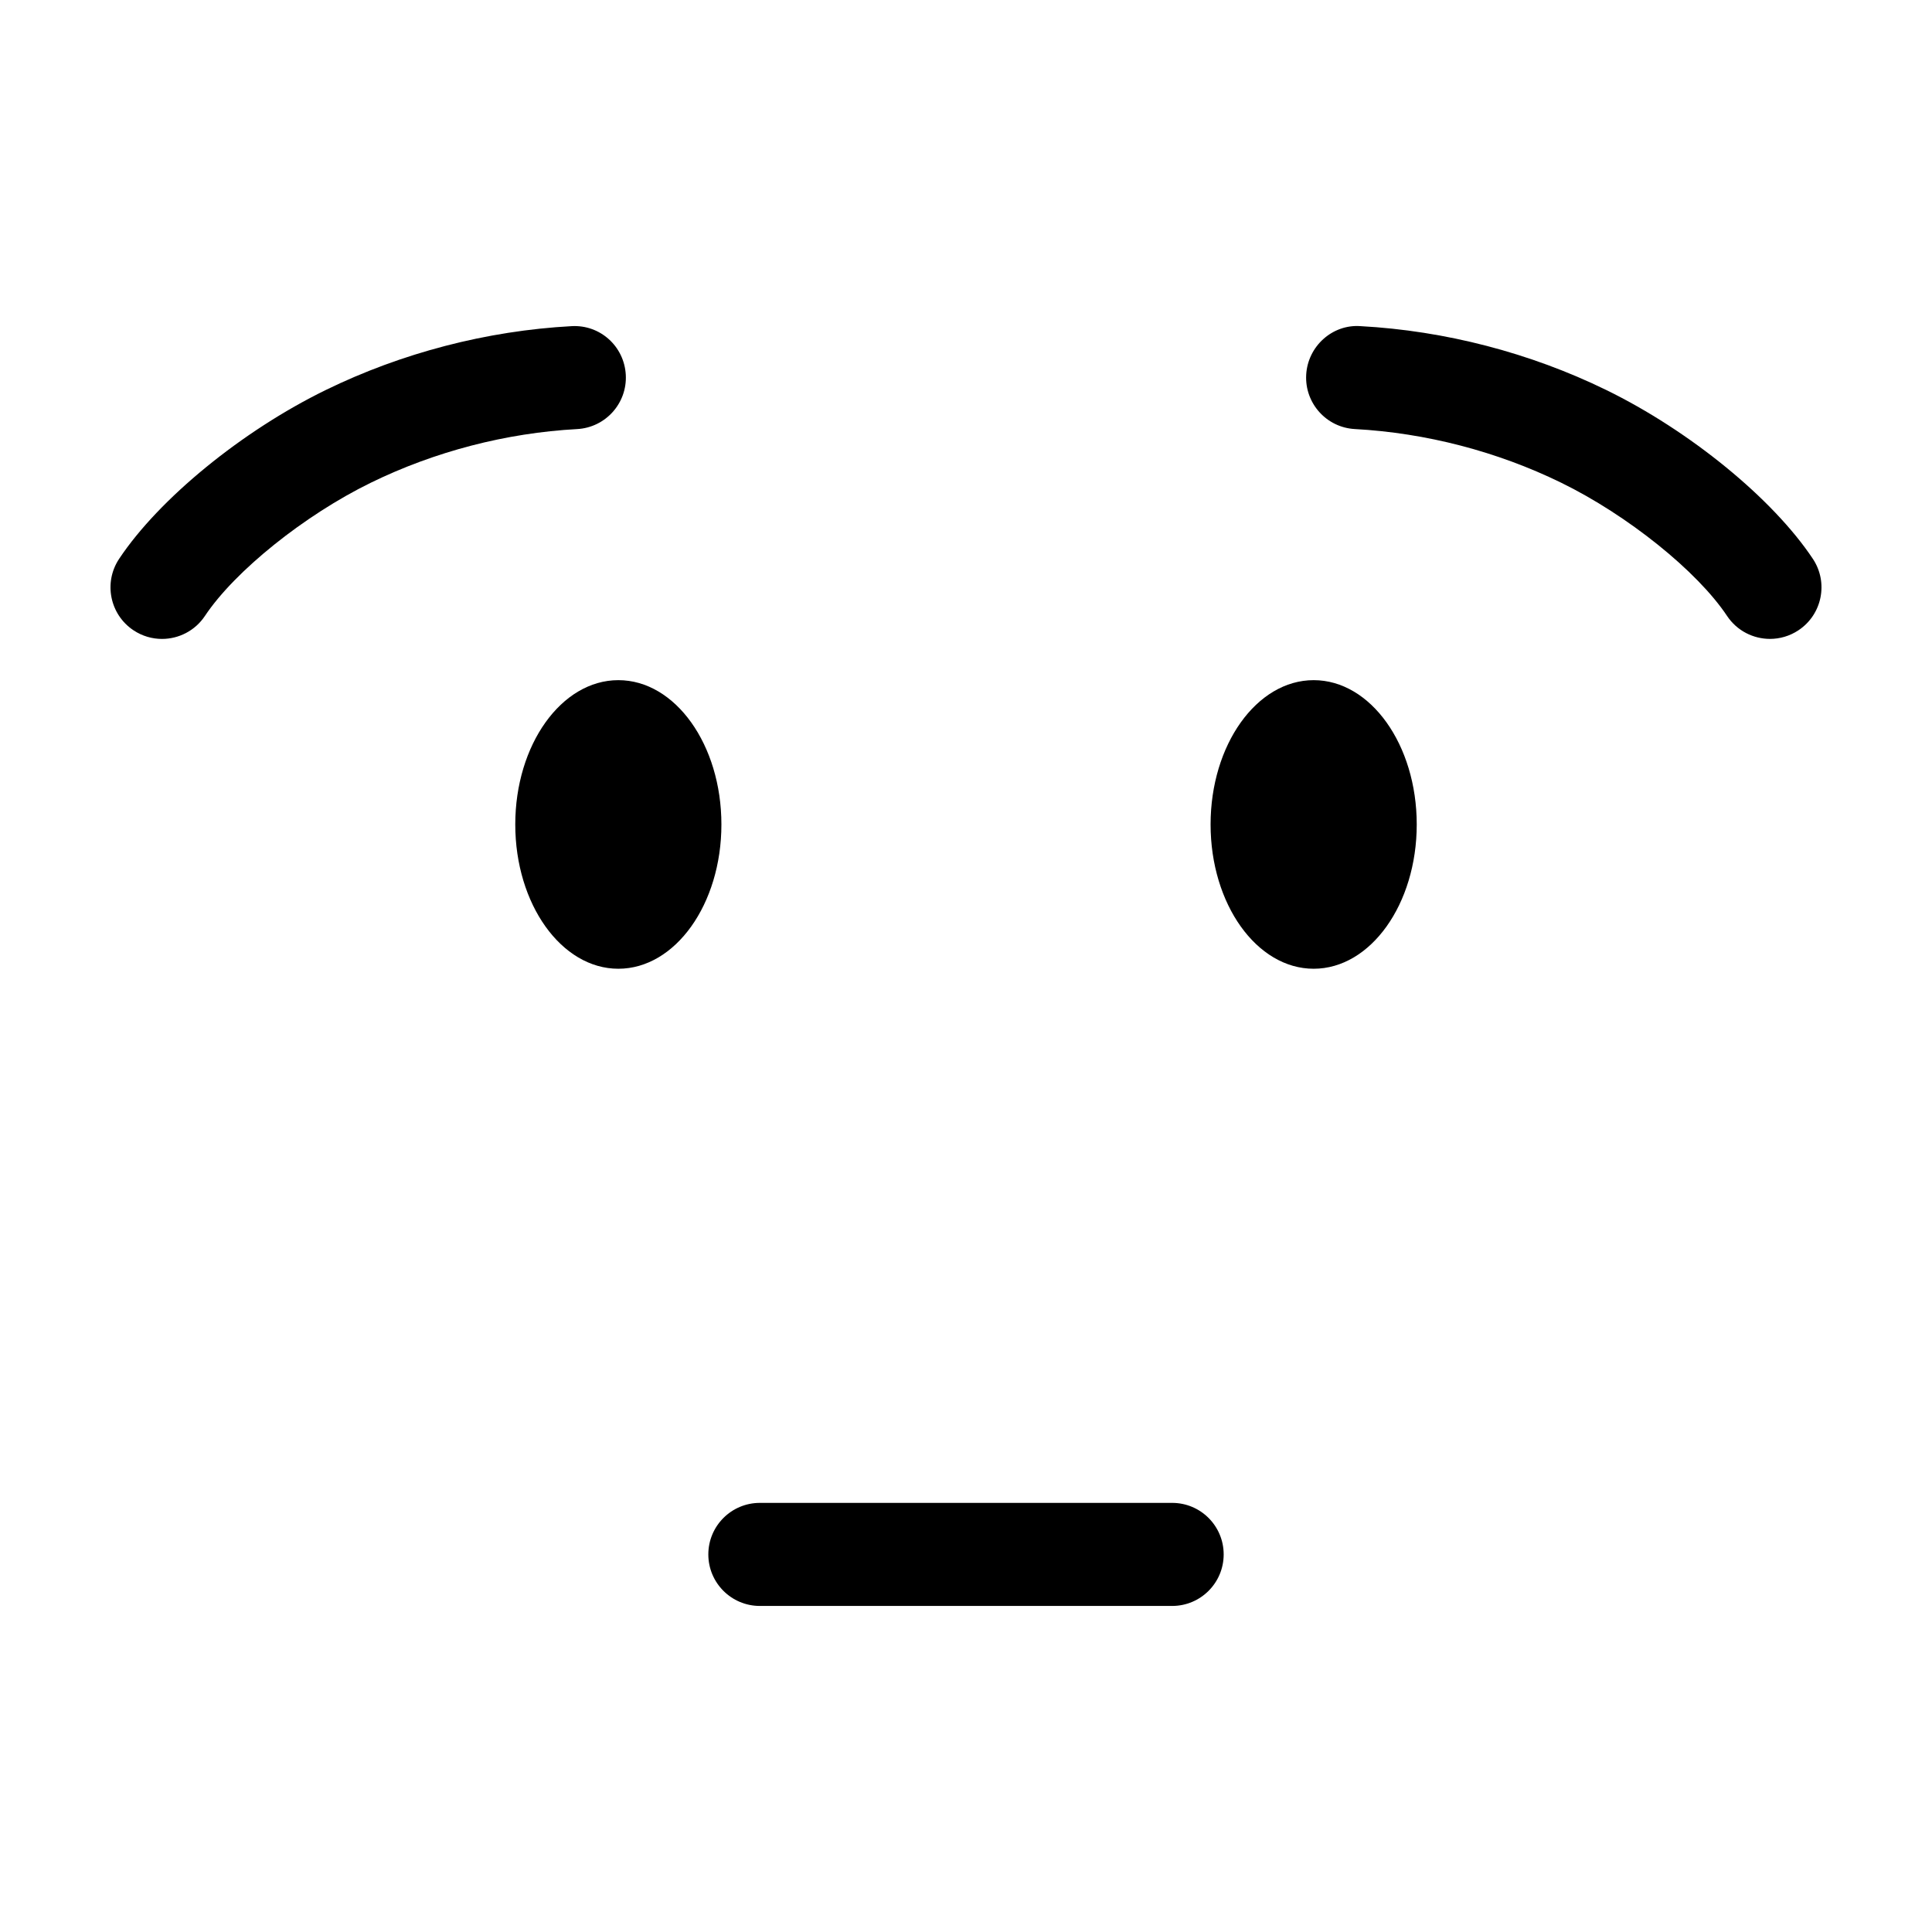
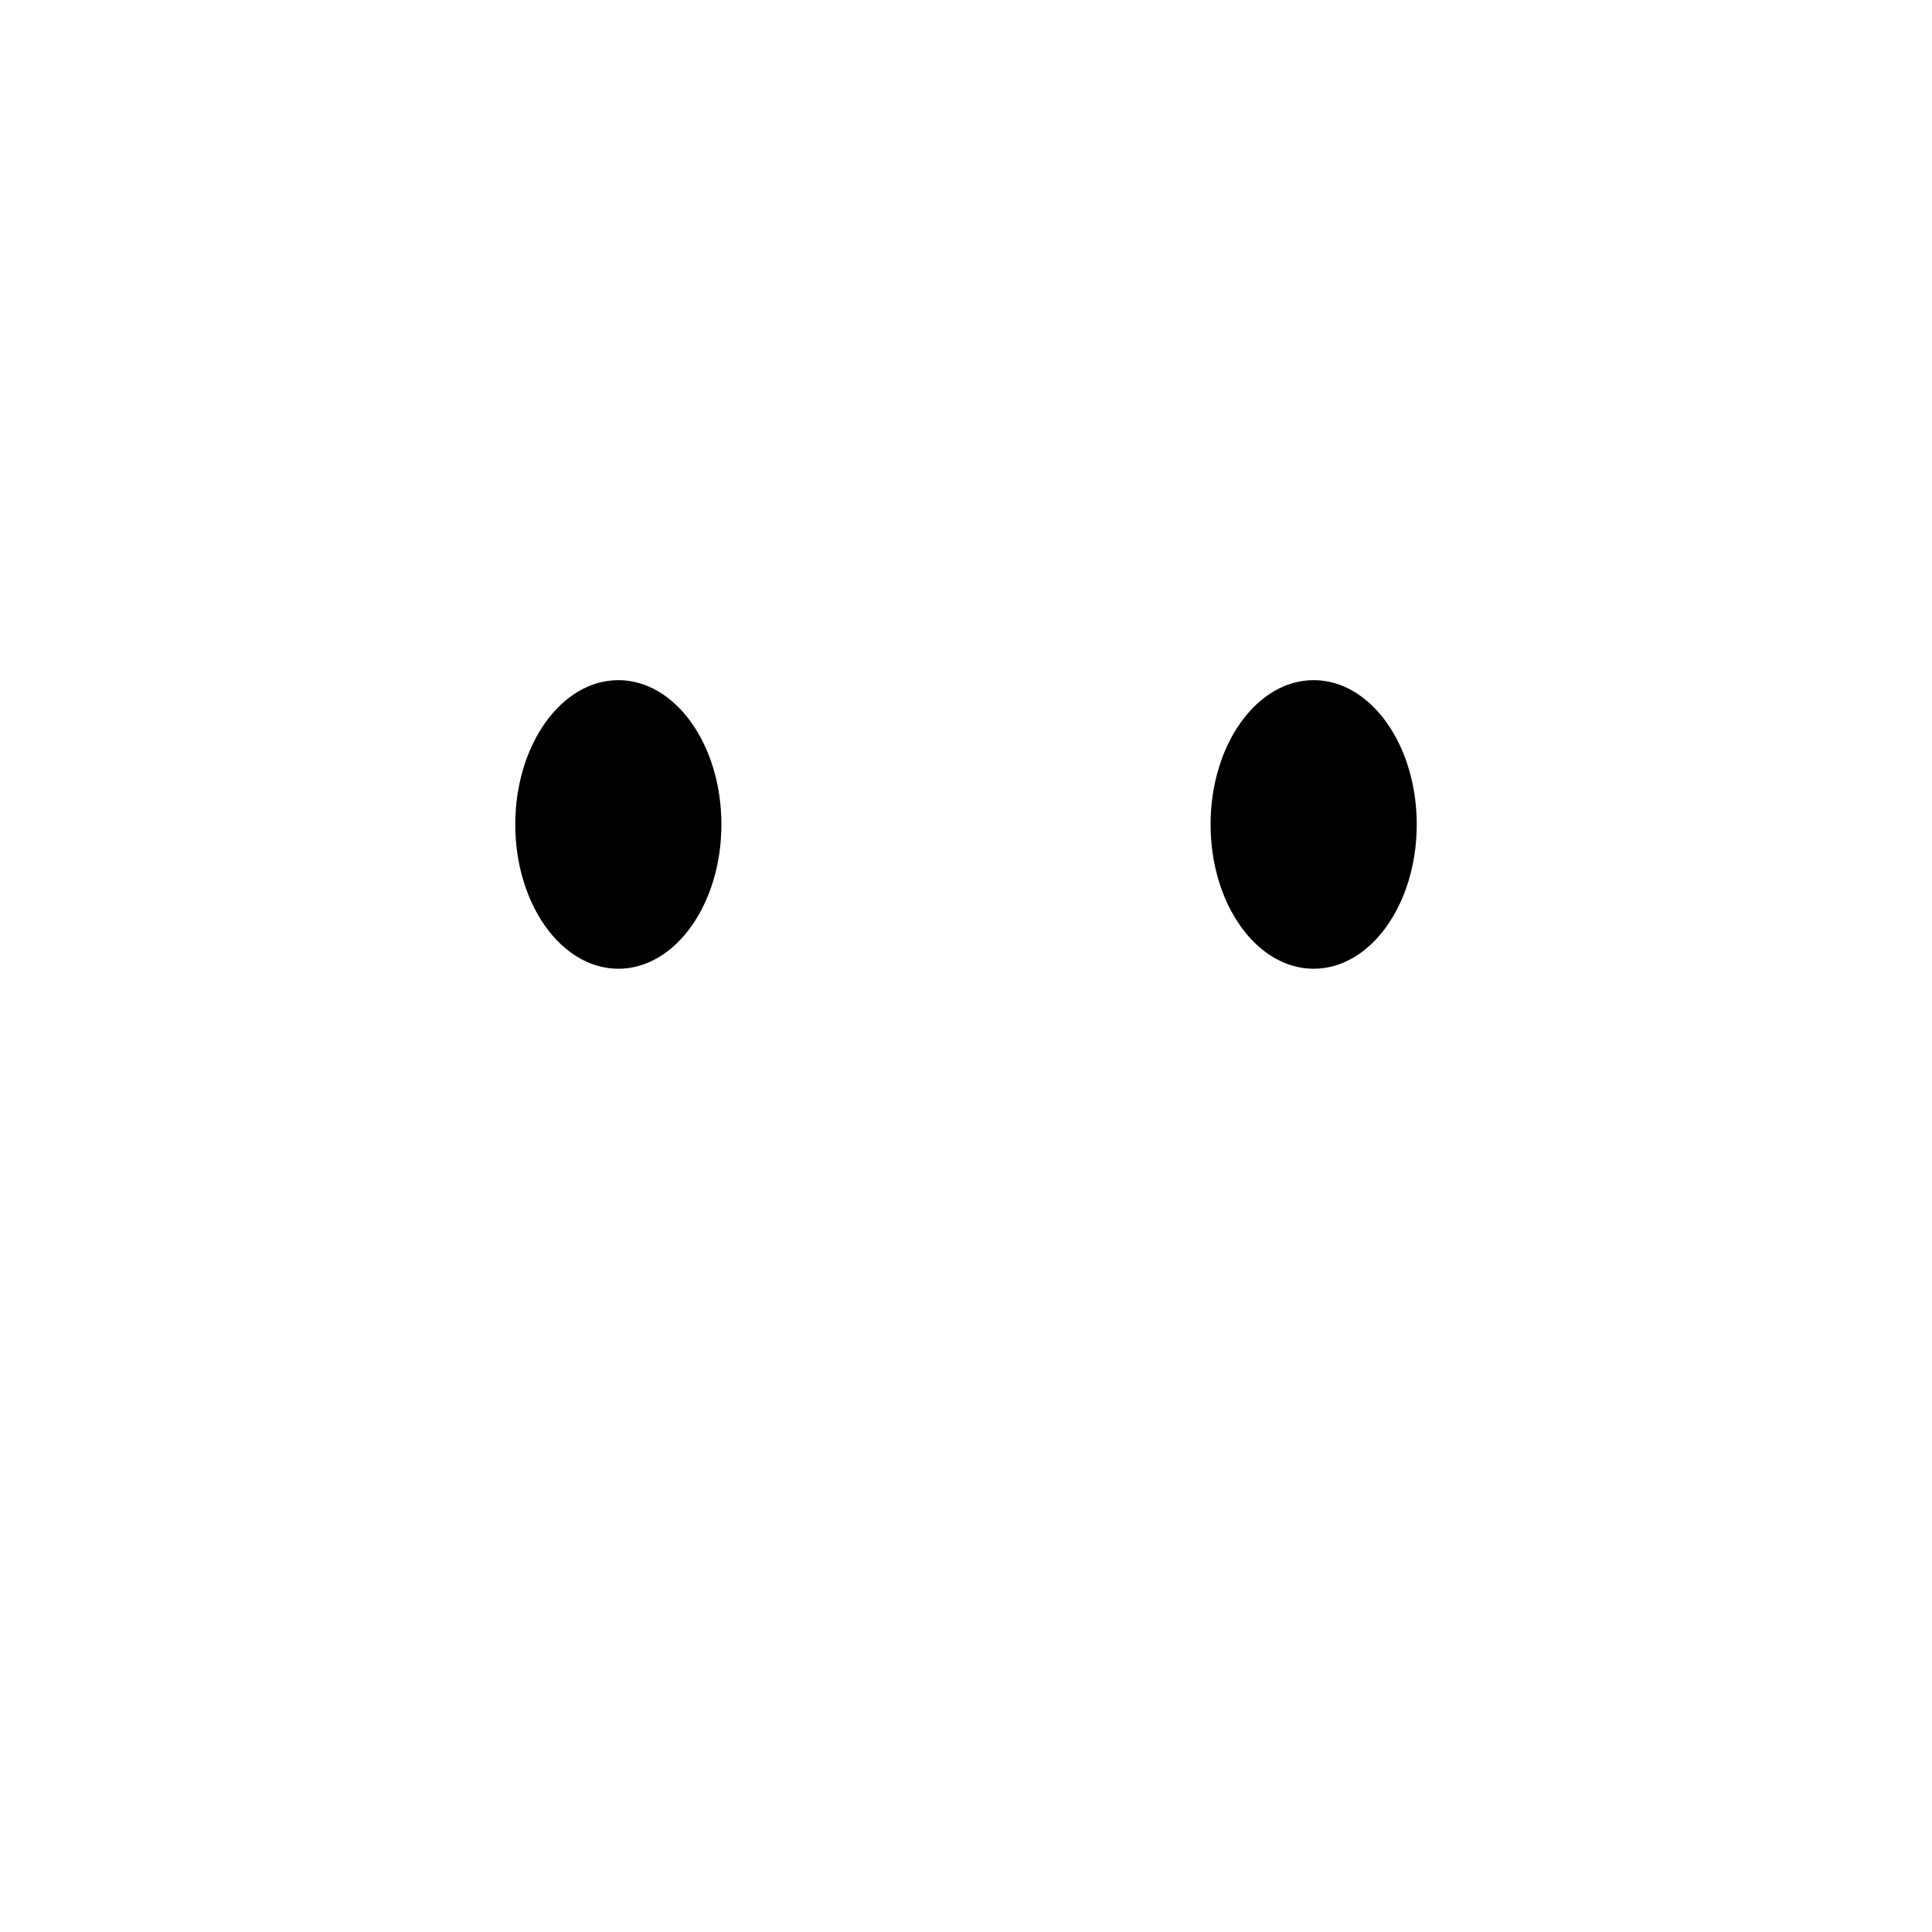
<svg xmlns="http://www.w3.org/2000/svg" fill="#000000" width="800px" height="800px" version="1.1" viewBox="144 144 512 512">
  <g>
-     <path d="m309.84 243.33c-0.406-7.527-6.785-13.336-14.379-12.895-22.438 1.219-44.961 7.07-65.137 16.926-22.141 10.812-44.141 28.789-54.754 44.734-4.176 6.277-2.477 14.758 3.805 18.938 2.324 1.547 4.953 2.289 7.551 2.289 4.418 0 8.75-2.141 11.383-6.094 7.898-11.871 26.402-26.727 43.996-35.316 16.922-8.266 35.812-13.176 54.633-14.199 7.539-0.414 13.312-6.852 12.902-14.383z" />
-     <path d="m624.42 292.09c-10.602-15.941-32.605-33.918-54.746-44.734-20.176-9.855-42.699-15.707-65.141-16.926-7.453-0.535-13.973 5.363-14.379 12.895-0.41 7.531 5.363 13.969 12.895 14.379 18.82 1.023 37.711 5.934 54.637 14.199 17.594 8.594 36.098 23.445 43.996 35.316 2.629 3.953 6.961 6.094 11.379 6.094 2.598 0 5.227-0.742 7.555-2.289 6.281-4.172 7.988-12.652 3.805-18.934z" />
    <path d="m335.18 362.49c0 21.117-12.227 38.238-27.312 38.238-15.086 0-27.316-17.121-27.316-38.238 0-21.121 12.23-38.242 27.316-38.242 15.086 0 27.312 17.121 27.312 38.242" />
    <path d="m519.45 362.49c0 21.117-12.23 38.238-27.316 38.238-15.086 0-27.316-17.121-27.316-38.238 0-21.121 12.23-38.242 27.316-38.242 15.086 0 27.316 17.121 27.316 38.242" />
-     <path d="m454.63 542.28h-109.26c-7.543 0-13.656 6.113-13.656 13.656s6.113 13.656 13.656 13.656h109.26c7.543 0 13.656-6.113 13.656-13.656 0.004-7.539-6.109-13.656-13.652-13.656z" />
  </g>
</svg>